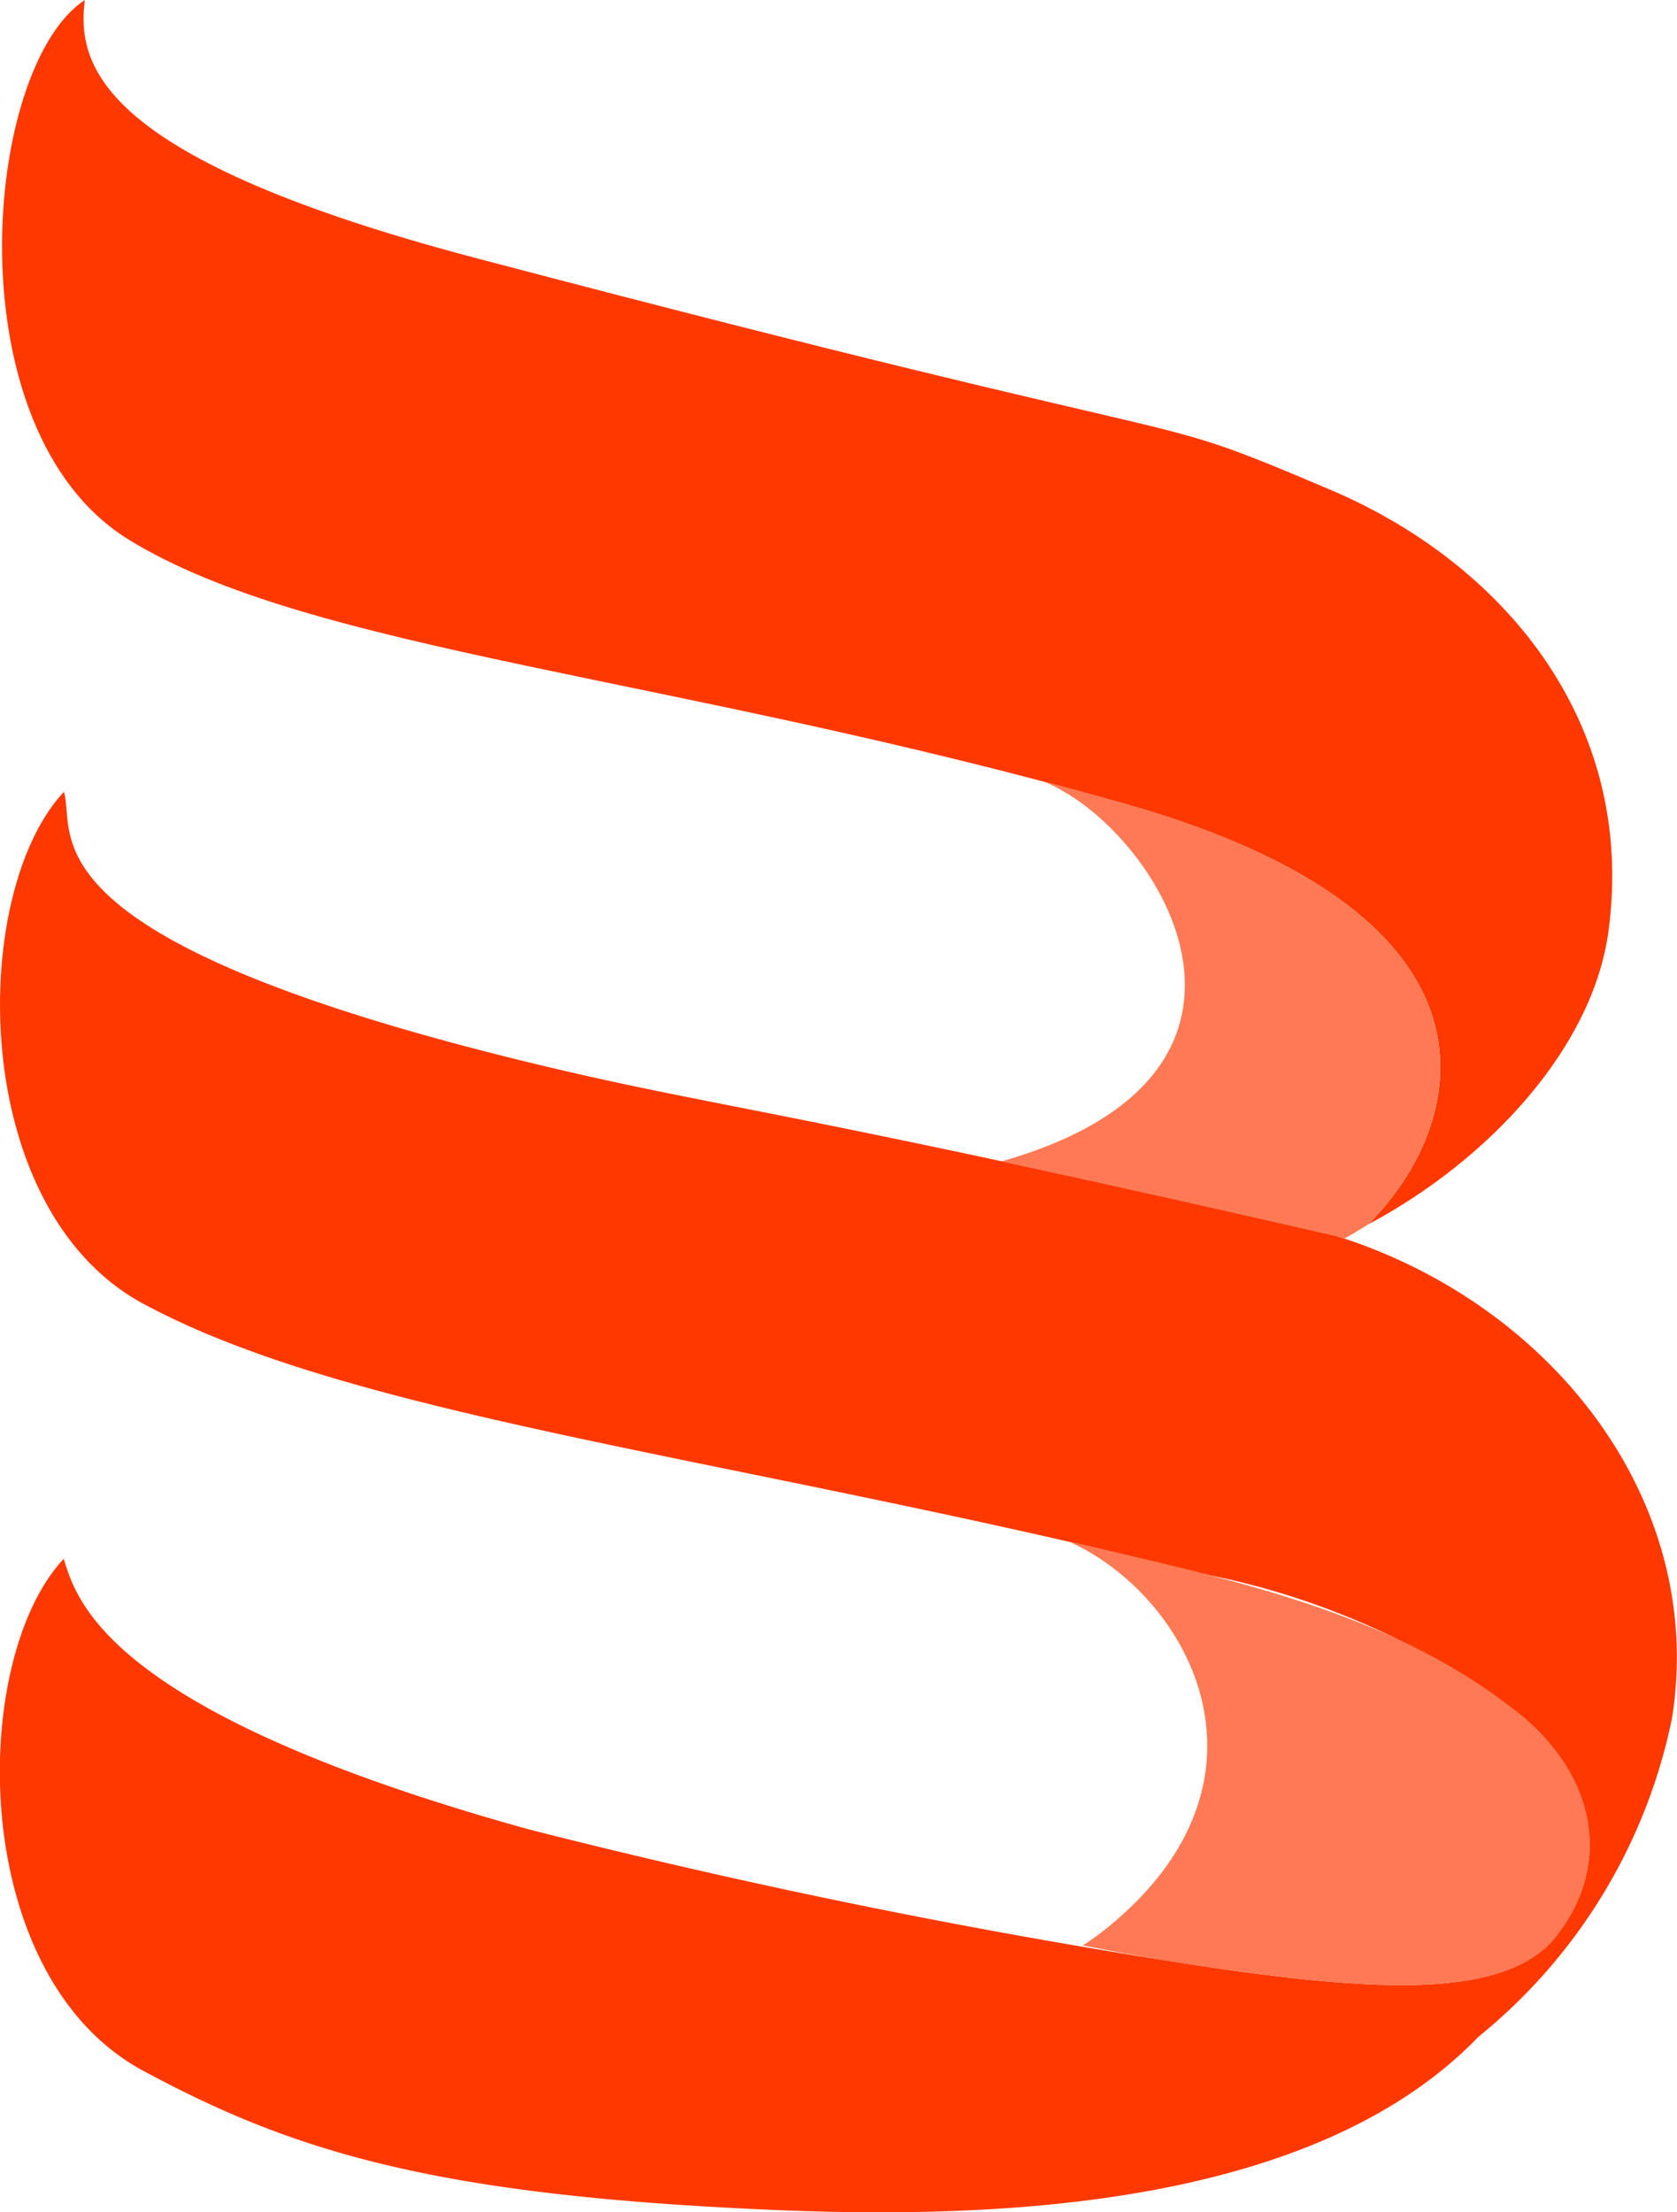
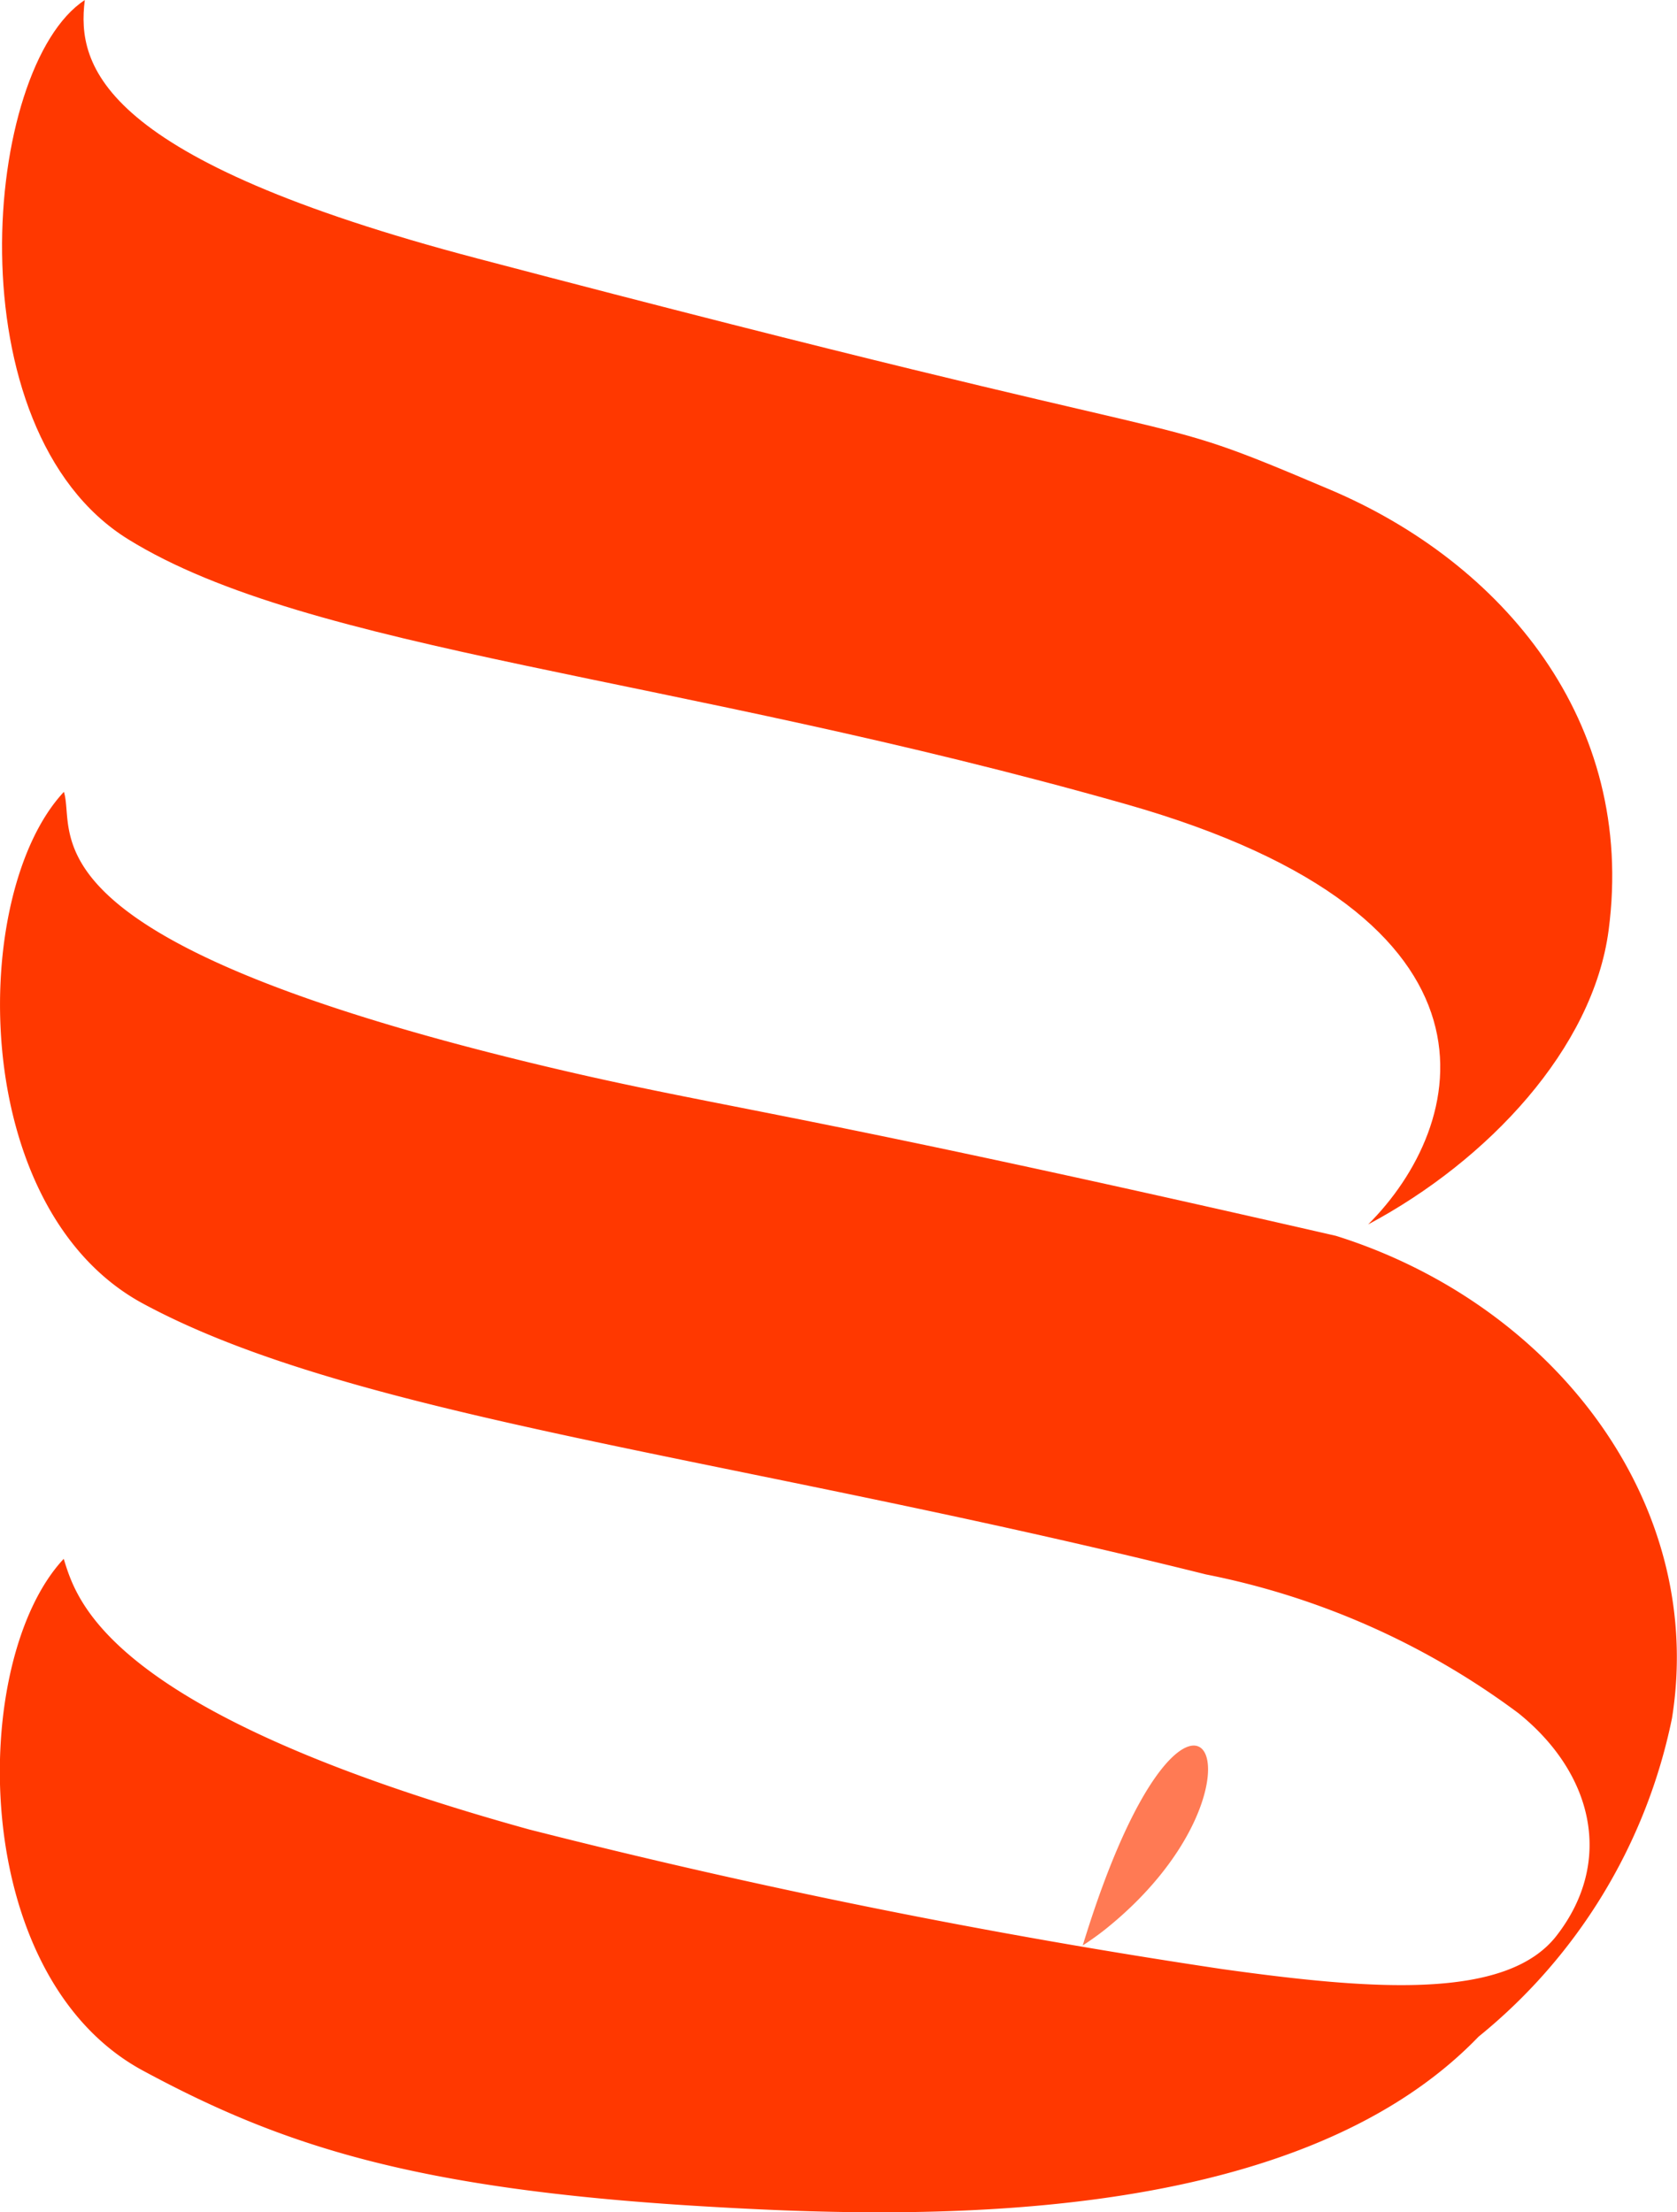
<svg xmlns="http://www.w3.org/2000/svg" width="38.108" height="50.279" viewBox="0 0 38.108 50.279">
  <g id="Group_159" data-name="Group 159" transform="translate(1267 1101)">
    <path id="Path_145" data-name="Path 145" d="M188.553,123.38c2.733-1.457,5.111-4.006,5.465-6.685.629-4.77-2.427-8.36-6.328-10.014-4.66-1.977-1.551-.561-19.375-5.254-8.567-2.255-9.116-4.359-8.924-5.874-2.315,1.516-3.025,9.773.987,12.256,4.124,2.553,12.341,3.084,22.668,6.018C192.125,116.406,190.782,121.16,188.553,123.38Z" transform="translate(-1424.464 -1196.552)" fill="#ff3800" />
    <path id="Path_146" data-name="Path 146" d="M190.223,187.489a12.2,12.2,0,0,0-2.565-1.142c-12.915-2.961-14.048-2.9-18.334-3.941-11.678-2.84-10.275-5.205-10.572-6.149-2.153,2.3-2.189,9.477,1.8,11.631,4.84,2.612,13.358,3.465,24.152,6.154a17.566,17.566,0,0,1,7.1,3.153c1.705,1.372,2.173,3.377.866,5.059-1.144,1.472-4.2,1.231-7.586.759a159.212,159.212,0,0,1-15.764-3.176c-9.61-2.664-10.275-5.2-10.572-6.149-2.153,2.3-2.189,9.476,1.8,11.631,3.164,1.708,6.168,2.689,12.678,3.081,4.769.287,13.43.555,17.673-3.853a12.544,12.544,0,0,0,4.395-7.236C195.934,193.309,193.737,189.574,190.223,187.489Z" transform="translate(-1424.3 -1259.26)" fill="#ff3800" />
-     <path id="Path_147" data-name="Path 147" d="M259.339,183.847h0c3.868.836,7.6,1.692,7.6,1.692l.19.063c.184-.1.366-.21.541-.323,2.228-2.22,3.57-6.973-5.507-9.553q-.94-.267-1.856-.508C262.852,176.248,266.446,181.829,259.339,183.847Z" transform="translate(-1503.582 -1258.452)" fill="#ff7a54" />
-     <path id="Path_148" data-name="Path 148" d="M267.152,261.475a6.348,6.348,0,0,1-.537.386c1.085.212,2.158.4,3.184.54,3.387.473,6.443.713,7.586-.759,1.307-1.682.839-3.687-.866-5.059-2.823-2.27-6.479-3.038-10.2-3.893C269.041,253.926,271.321,258.113,267.152,261.475Z" transform="translate(-1509.011 -1318.647)" fill="#ff7a54" />
+     <path id="Path_148" data-name="Path 148" d="M267.152,261.475a6.348,6.348,0,0,1-.537.386C269.041,253.926,271.321,258.113,267.152,261.475Z" transform="translate(-1509.011 -1318.647)" fill="#ff7a54" />
  </g>
</svg>